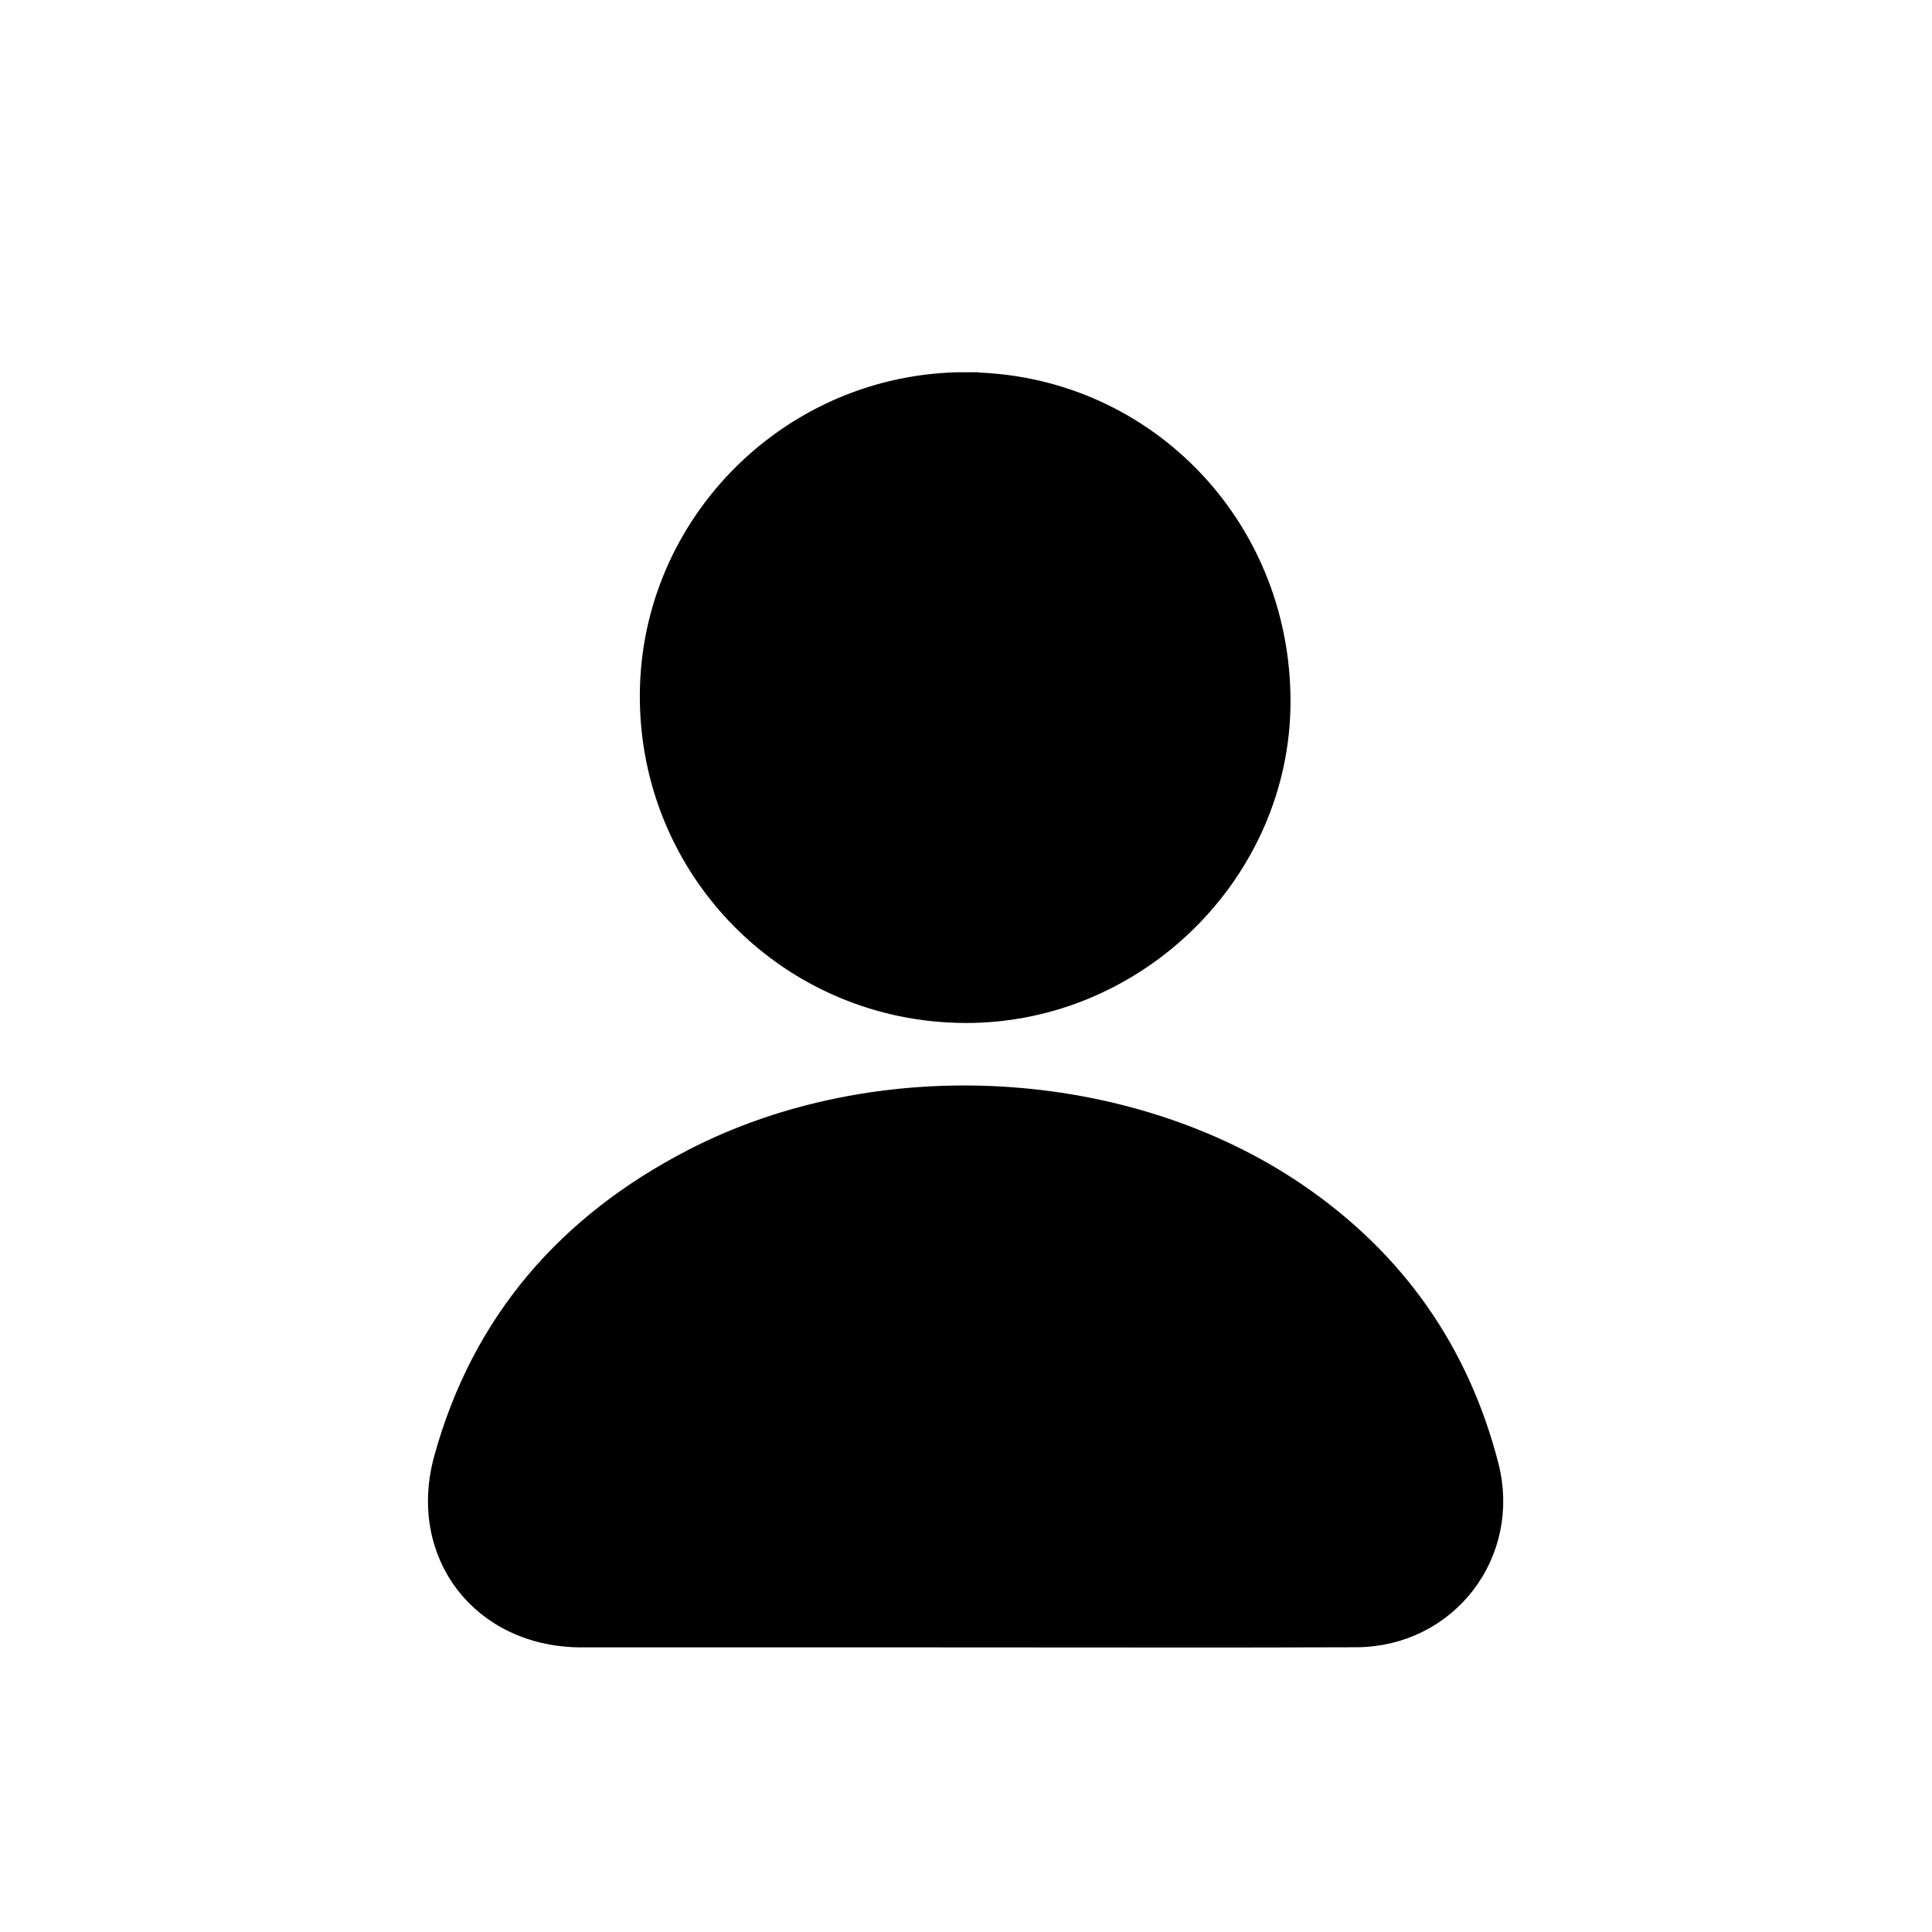
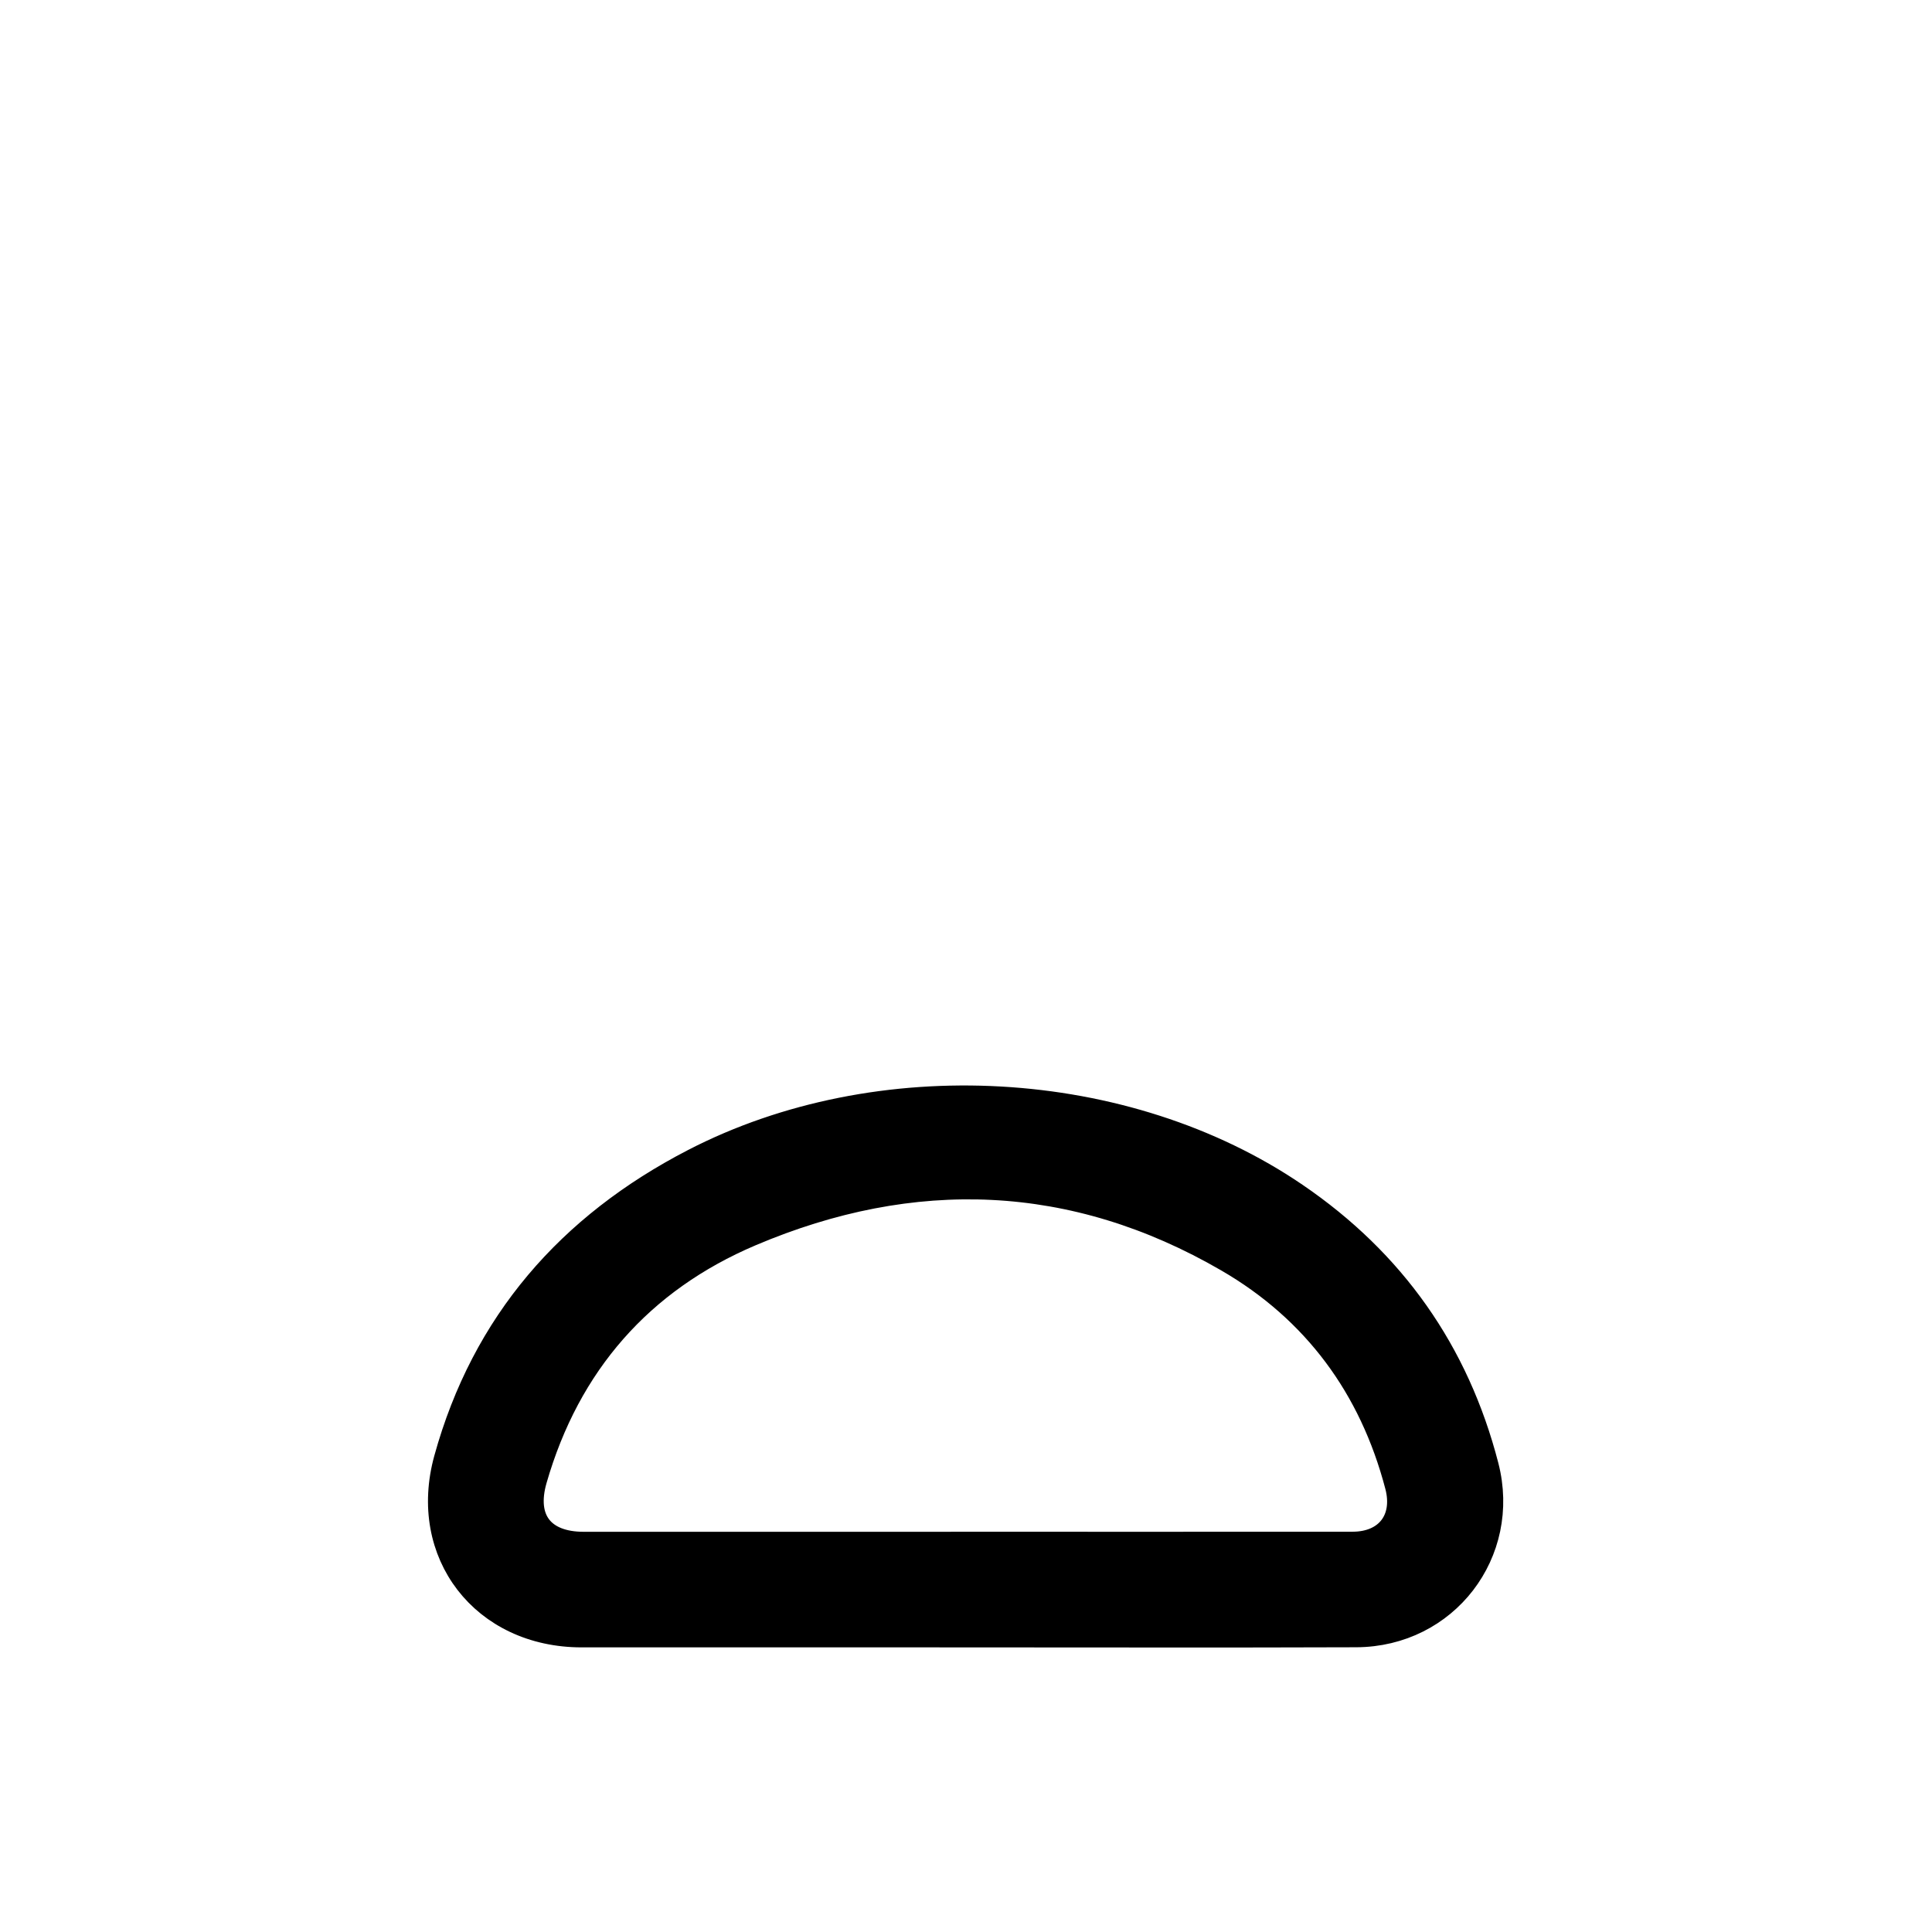
<svg xmlns="http://www.w3.org/2000/svg" id="Layer_1" viewBox="0 0 512 512">
  <defs>
    <style>.cls-1{stroke:#000;stroke-miterlimit:10;stroke-width:7px;}</style>
  </defs>
  <path class="cls-1" d="m255.66,433.07c-33.85,0-67.69.01-101.54,0-25.87-.01-42.53-21.48-35.64-46.38,9.95-36,32.52-61.76,65.38-78.77,48.89-25.31,114.48-21.65,159.38,8.97,25.73,17.54,42.64,41.47,50.44,71.68,5.89,22.8-10.67,44.38-34.27,44.47-34.58.13-69.17.03-103.75.03Zm.14-23.64c34.21,0,68.42.02,102.63-.01,9.37,0,14.46-6.69,12.09-15.73-6.85-26.16-21.91-46.58-45.12-60.04-40.77-23.65-83.49-25.13-126.48-6.88-29.19,12.39-48.59,34.51-57.45,65.3-3.08,10.71,2.06,17.36,13.18,17.37,33.72,0,67.44,0,101.15,0Z" />
-   <path class="cls-1" d="m255.89,102.15c46.1.07,82.67,37.19,82.61,83.84-.06,44.57-37.67,81.72-82.63,81.61-46.01-.11-82.93-37.26-82.81-83.31.12-45.25,37.4-82.21,82.83-82.15Zm58.97,82.52c-.01-32.56-26.65-58.93-59.46-58.88-32.16.05-58.74,26.73-58.7,58.92.04,32.63,26.39,59.21,58.73,59.24,32.99.03,59.45-26.36,59.43-59.28Z" />
-   <path class="cls-1" d="m255.8,409.43c-33.72,0-67.44,0-101.15,0-11.11,0-16.26-6.65-13.18-17.37,8.86-30.79,28.26-52.91,57.45-65.3,42.99-18.25,85.71-16.78,126.48,6.88,23.21,13.47,38.27,33.88,45.12,60.04,2.37,9.05-2.72,15.72-12.09,15.73-34.21.04-68.42.01-102.63.01Z" />
-   <path class="cls-1" d="m314.86,184.67c.02,32.92-26.44,59.31-59.43,59.28-32.34-.03-58.69-26.61-58.73-59.24-.04-32.19,26.54-58.87,58.7-58.92,32.81-.05,59.45,26.32,59.46,58.88Z" />
</svg>